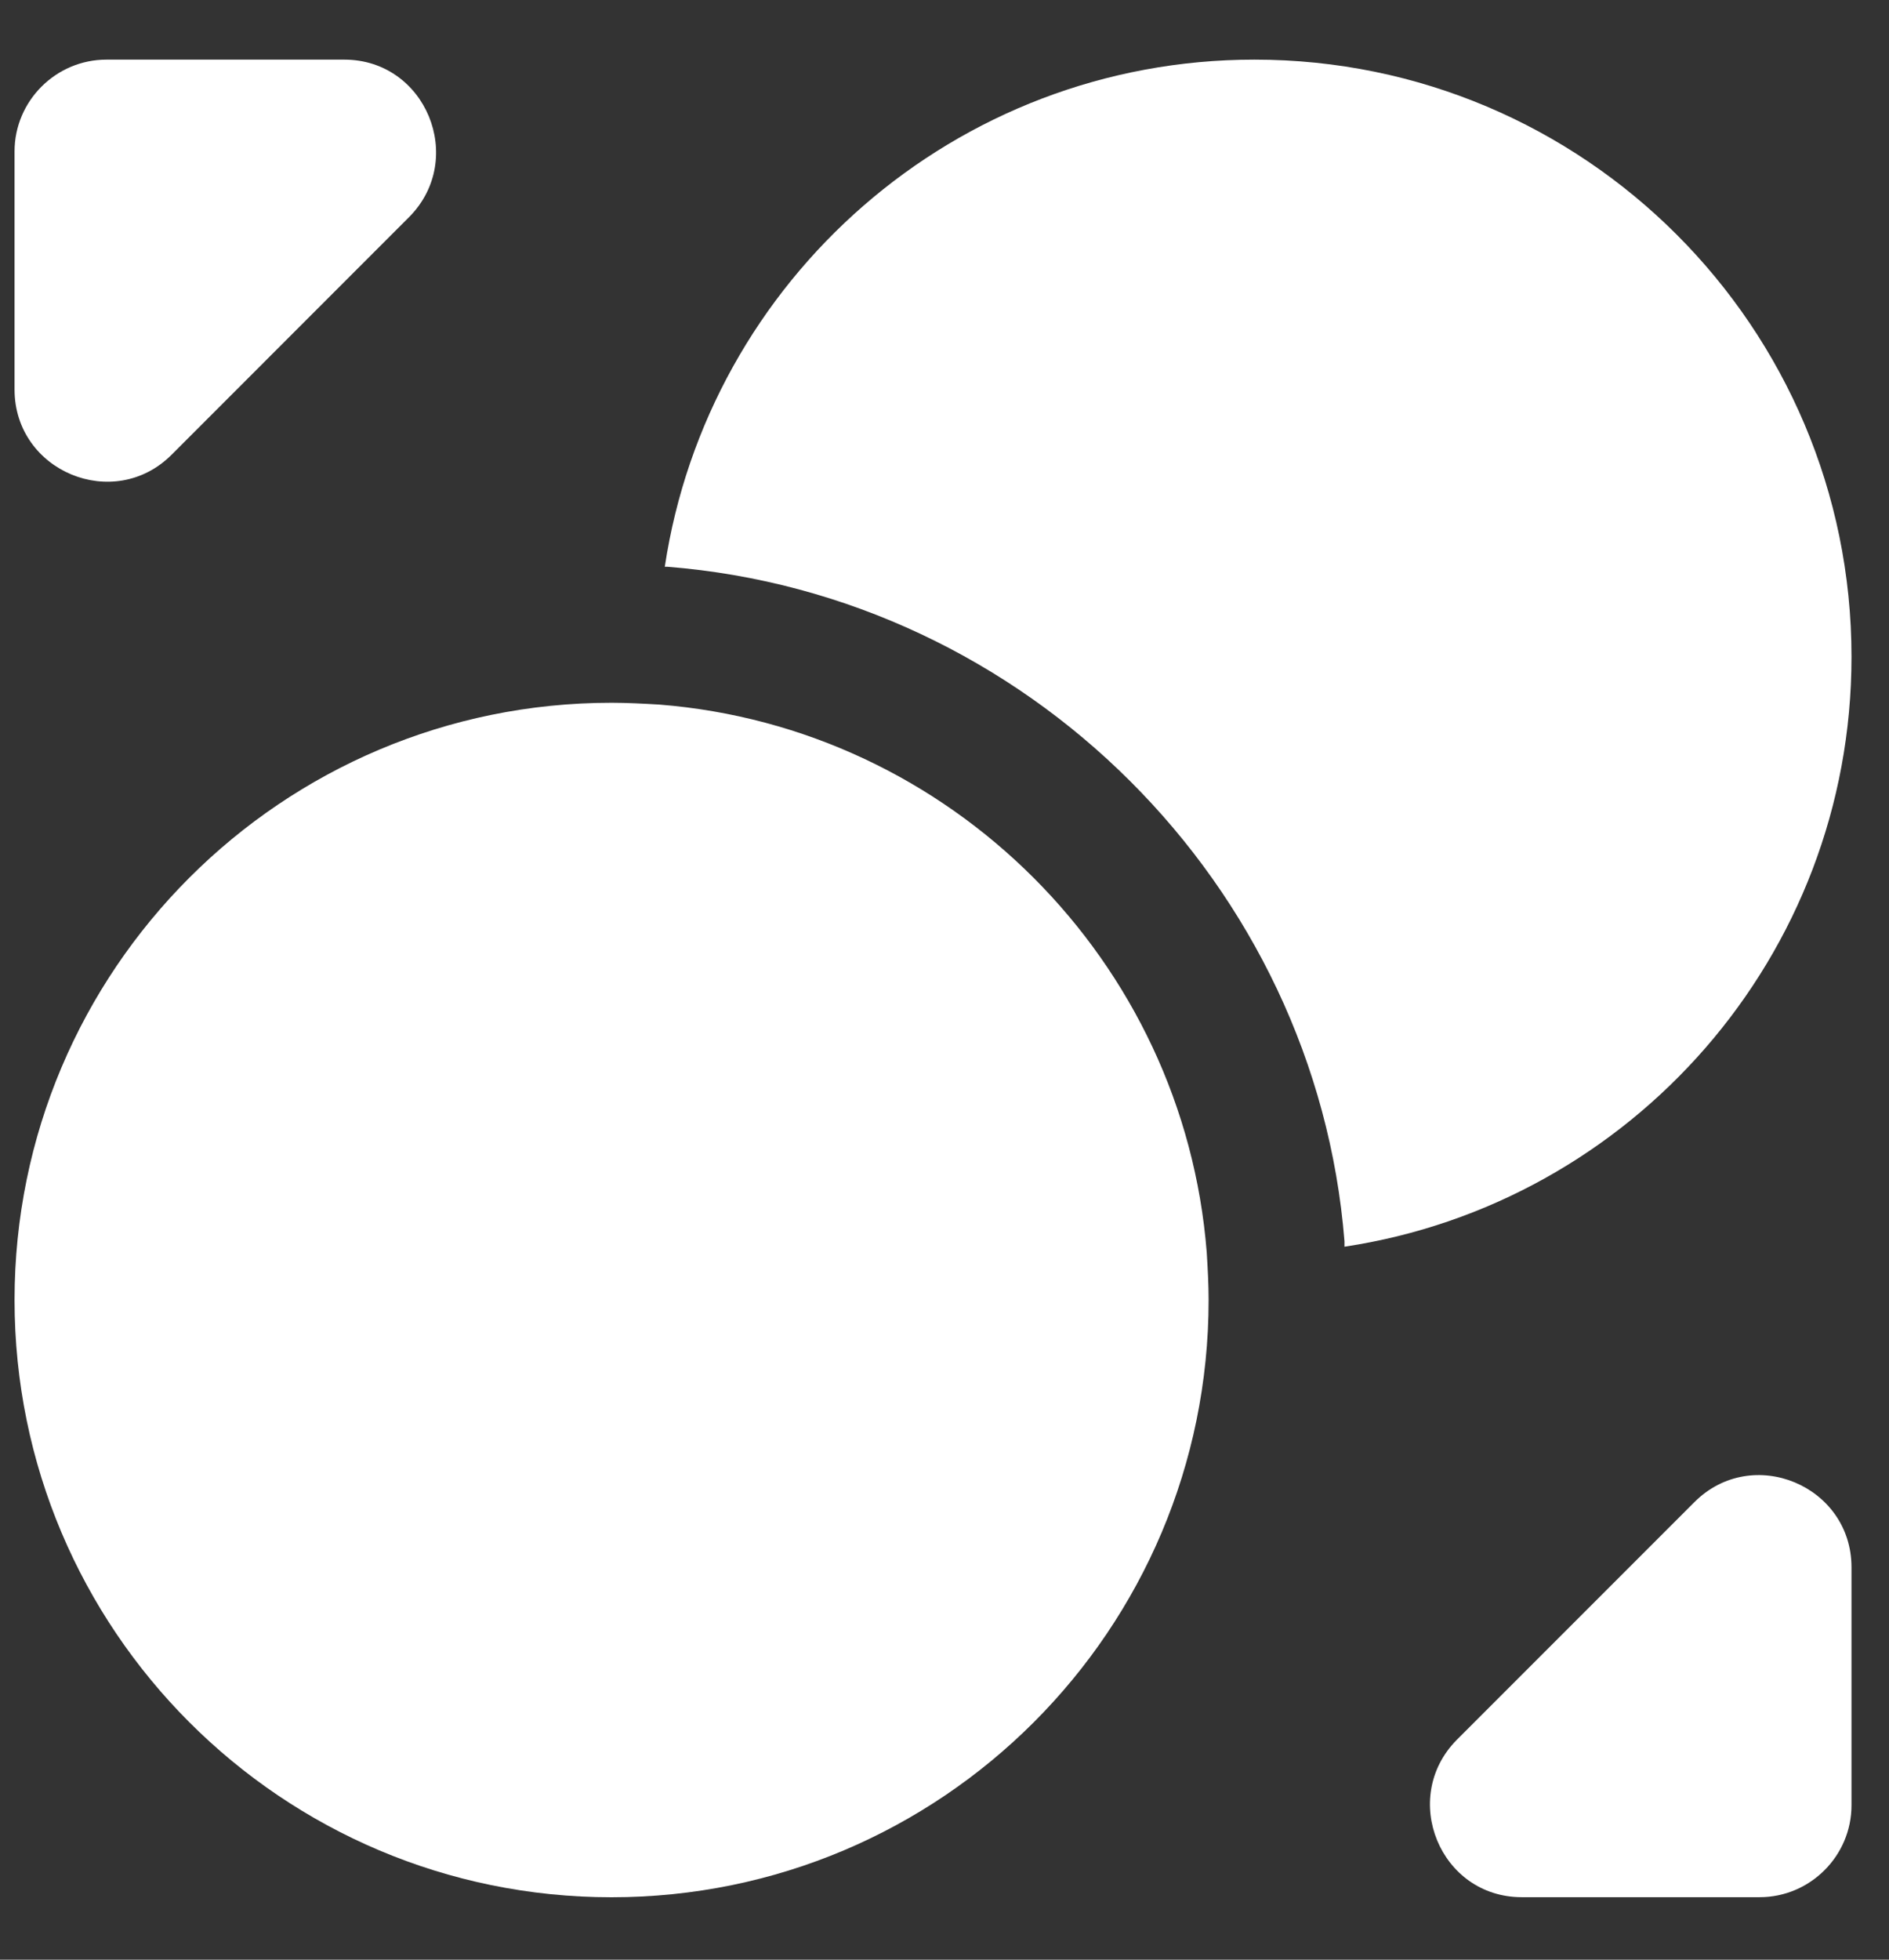
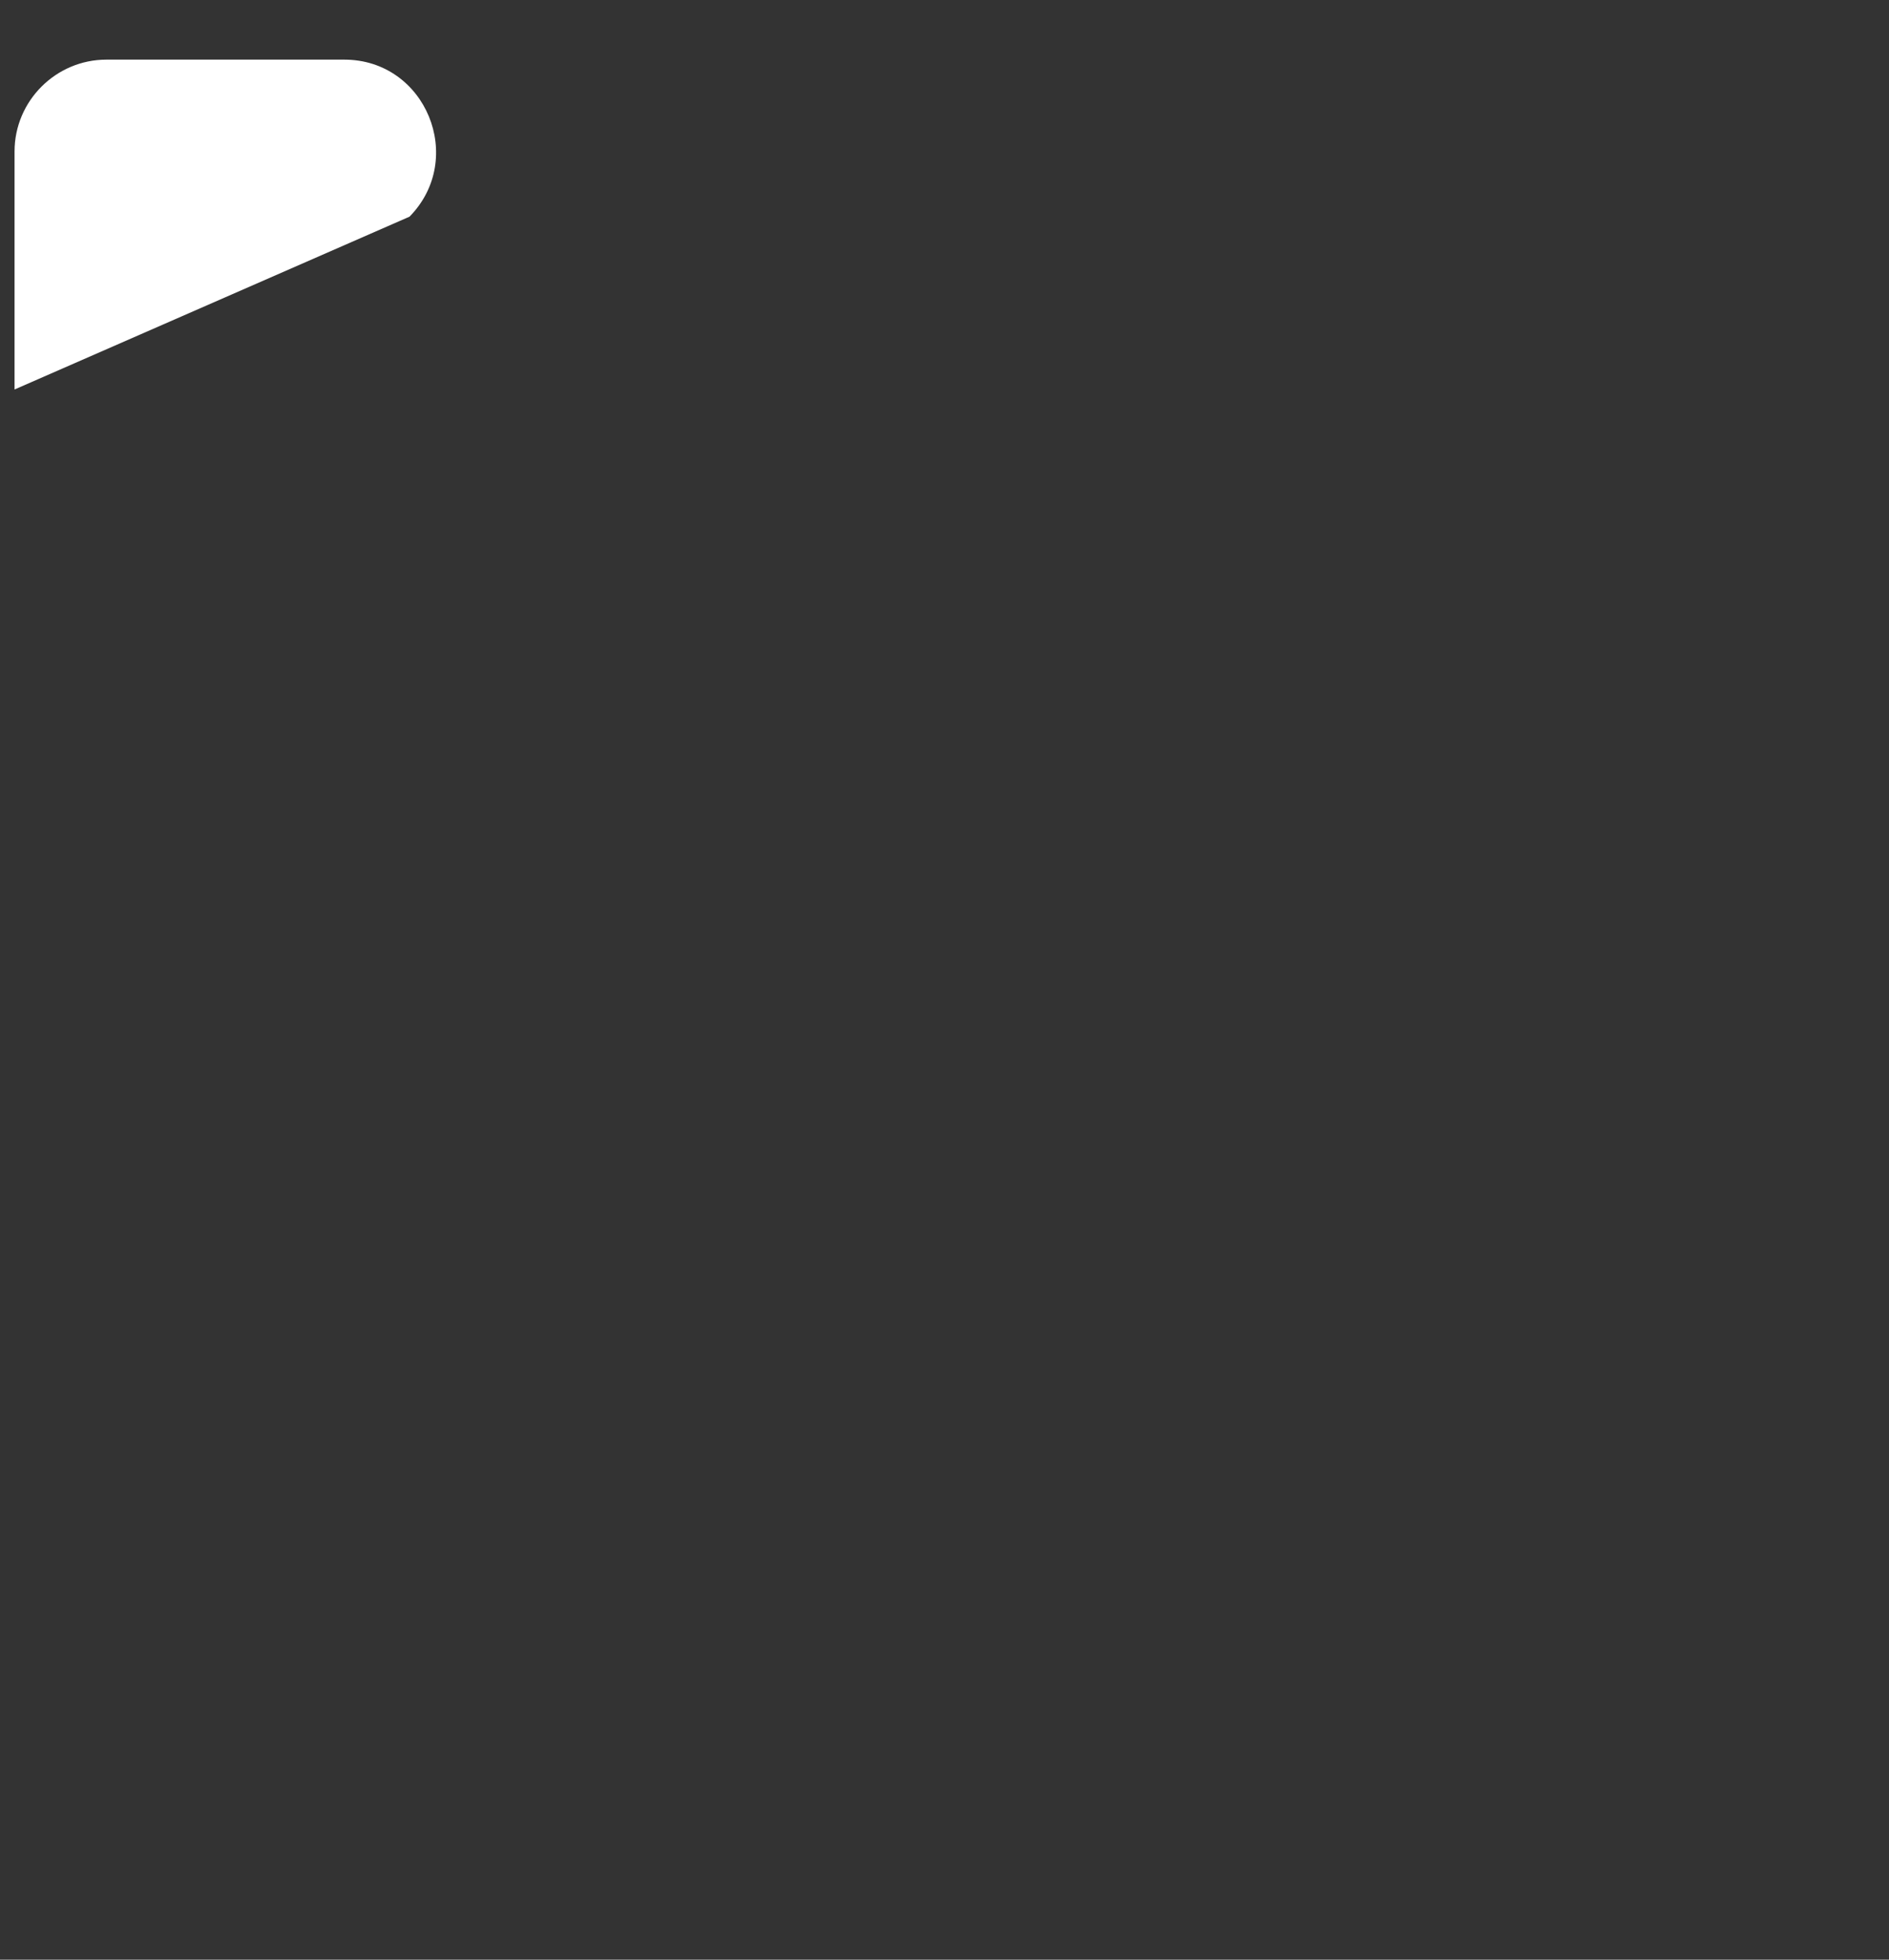
<svg xmlns="http://www.w3.org/2000/svg" width="27" height="28" viewBox="0 0 27 28" fill="none">
  <rect x="0" y="0" width="27" height="28" fill="#333333" stroke="none" />
-   <path d="M17.275 18.574C17.275 23.287 13.454 27.108 8.741 27.108C4.028 27.108 0.208 23.287 0.208 18.574C0.208 13.861 4.028 10.041 8.741 10.041C8.964 10.041 9.201 10.054 9.424 10.067C13.586 10.396 16.92 13.73 17.248 17.892C17.262 18.115 17.275 18.351 17.275 18.574Z" fill="white" />
-   <path d="M26.464 9.385C26.464 13.665 23.313 17.196 19.217 17.813V17.735C18.81 12.641 14.675 8.505 9.541 8.098H9.502C10.119 4.002 13.65 0.852 17.93 0.852C22.643 0.852 26.464 4.672 26.464 9.385Z" fill="white" />
-   <path d="M4.921 0.852H1.521C0.799 0.852 0.208 1.442 0.208 2.164V5.565C0.208 6.733 1.626 7.324 2.453 6.497L5.853 3.096C6.667 2.269 6.089 0.852 4.921 0.852Z" fill="white" />
-   <path d="M21.751 27.107H25.151C25.873 27.107 26.464 26.517 26.464 25.794V22.394C26.464 21.226 25.046 20.635 24.219 21.462L20.819 24.862C20.005 25.689 20.582 27.107 21.751 27.107Z" fill="white" />
+   <path d="M4.921 0.852H1.521C0.799 0.852 0.208 1.442 0.208 2.164V5.565L5.853 3.096C6.667 2.269 6.089 0.852 4.921 0.852Z" fill="white" />
</svg>